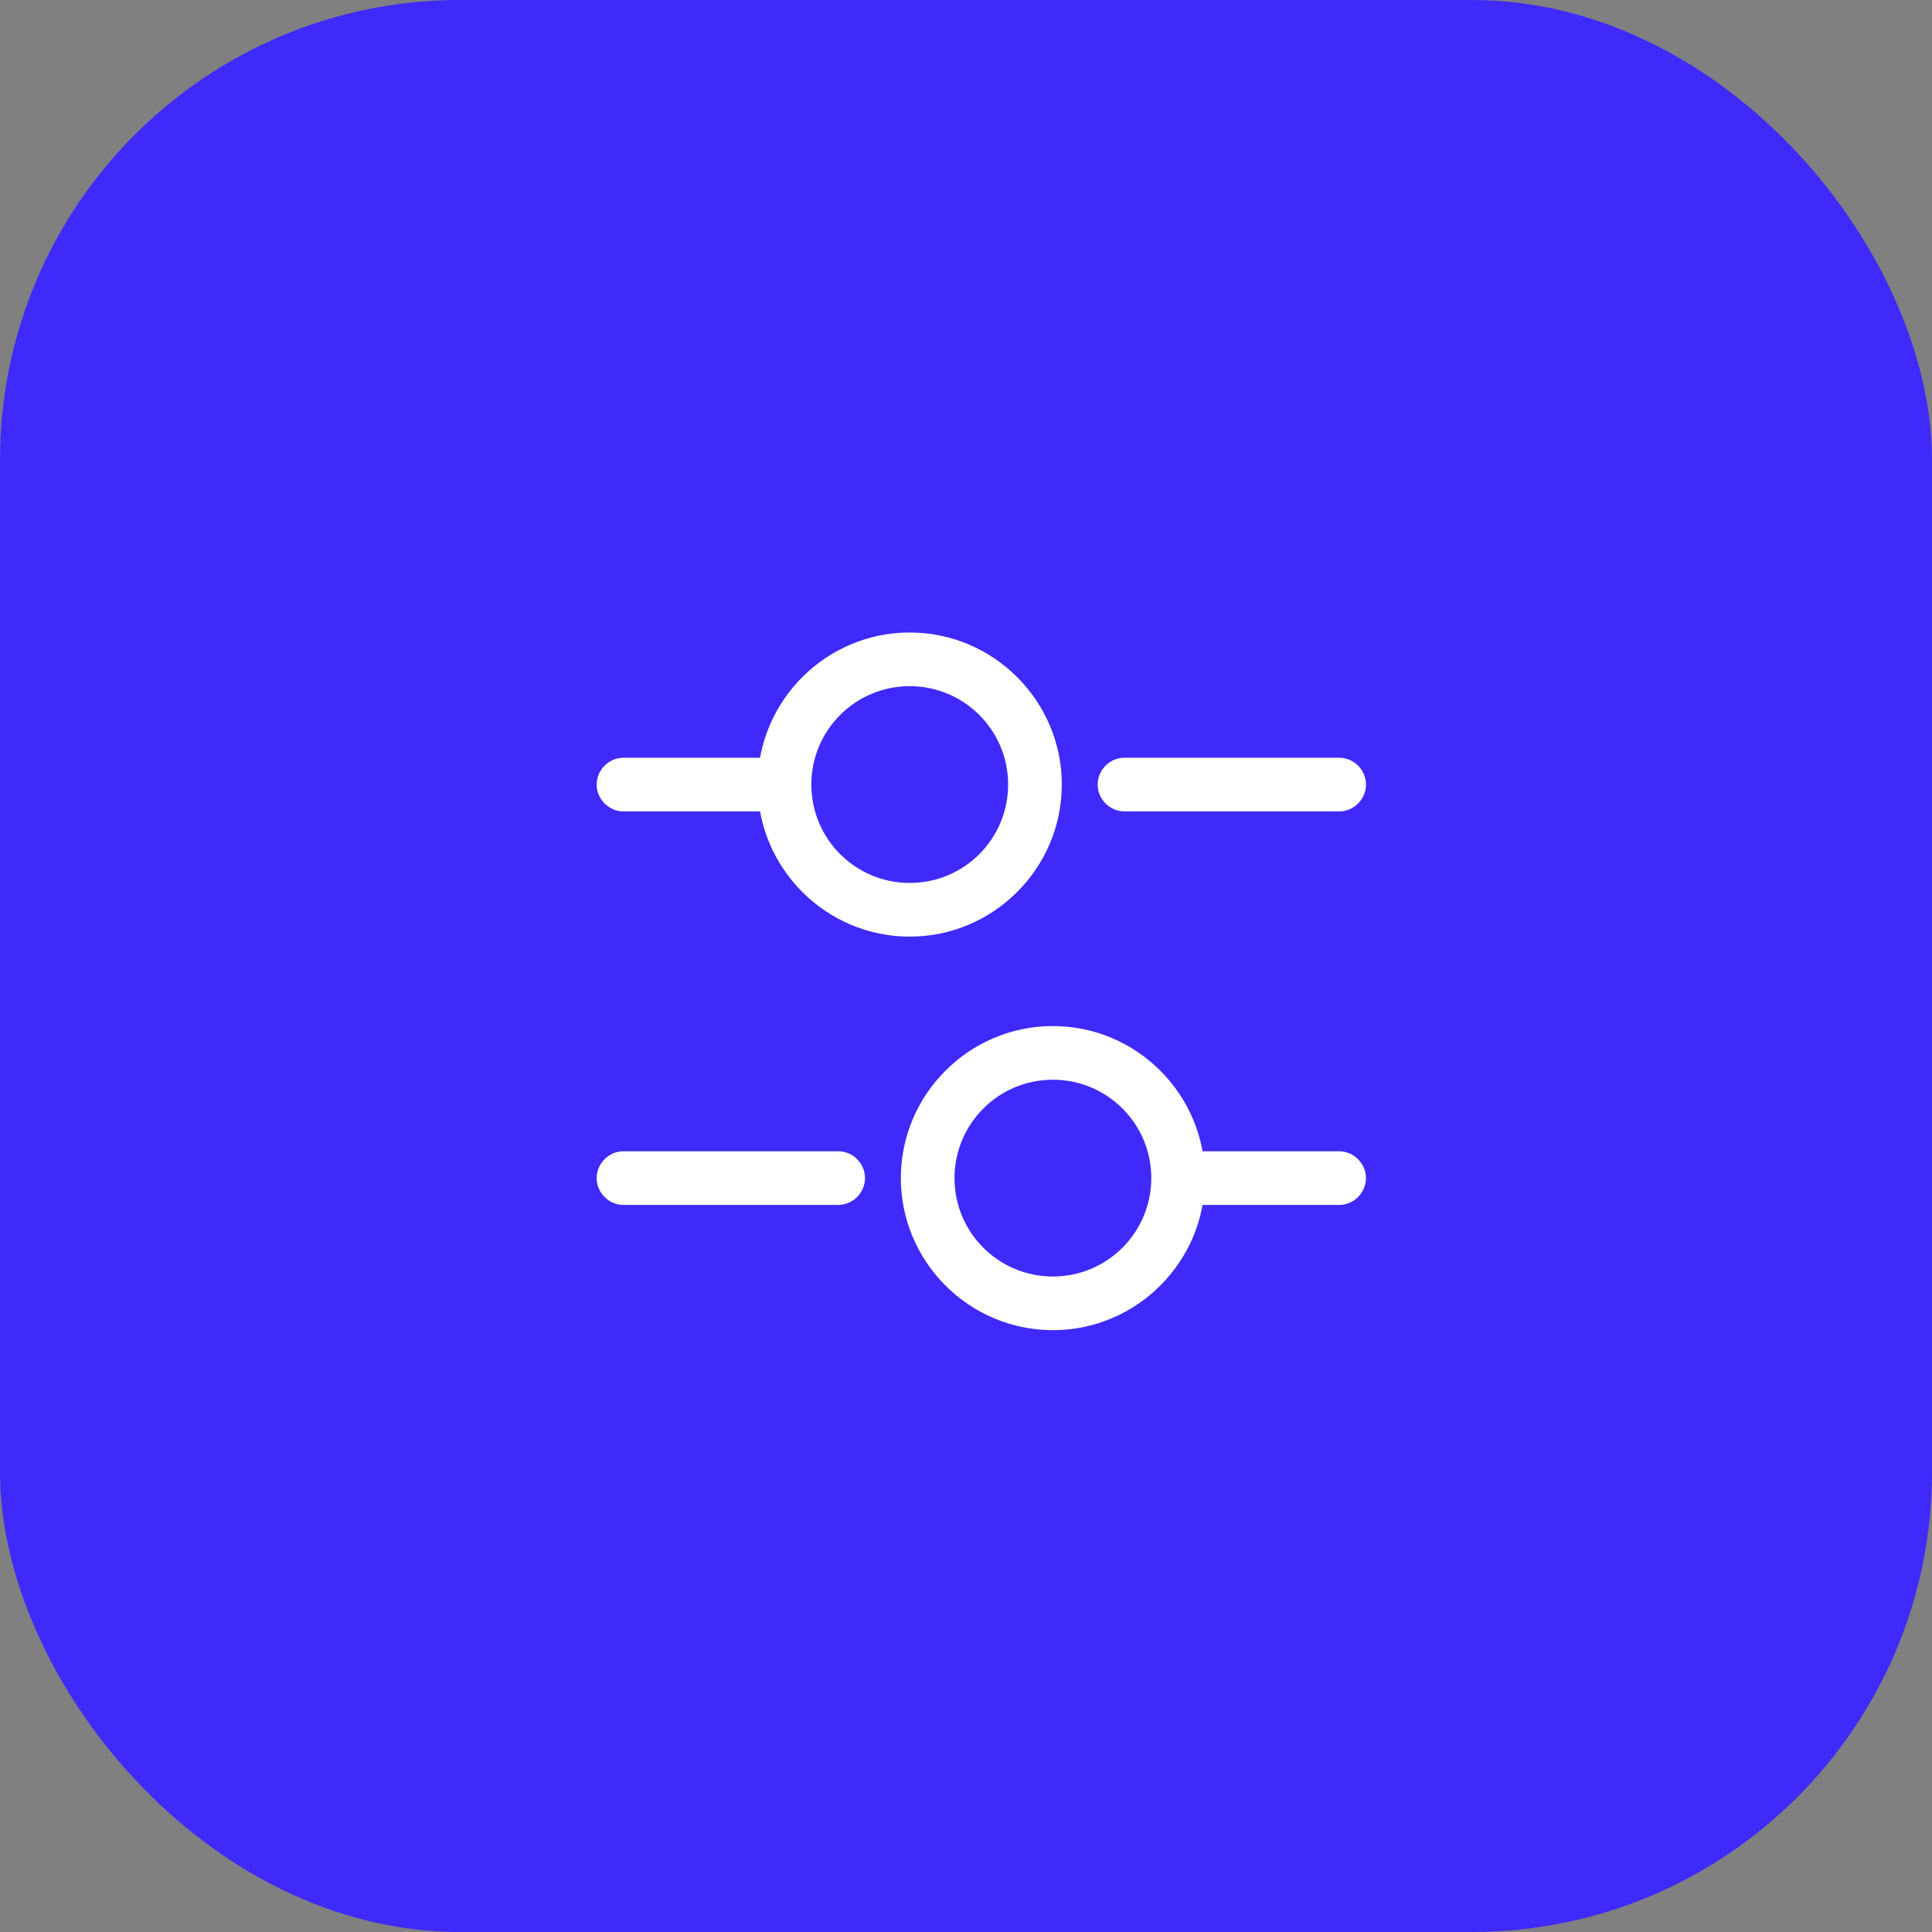
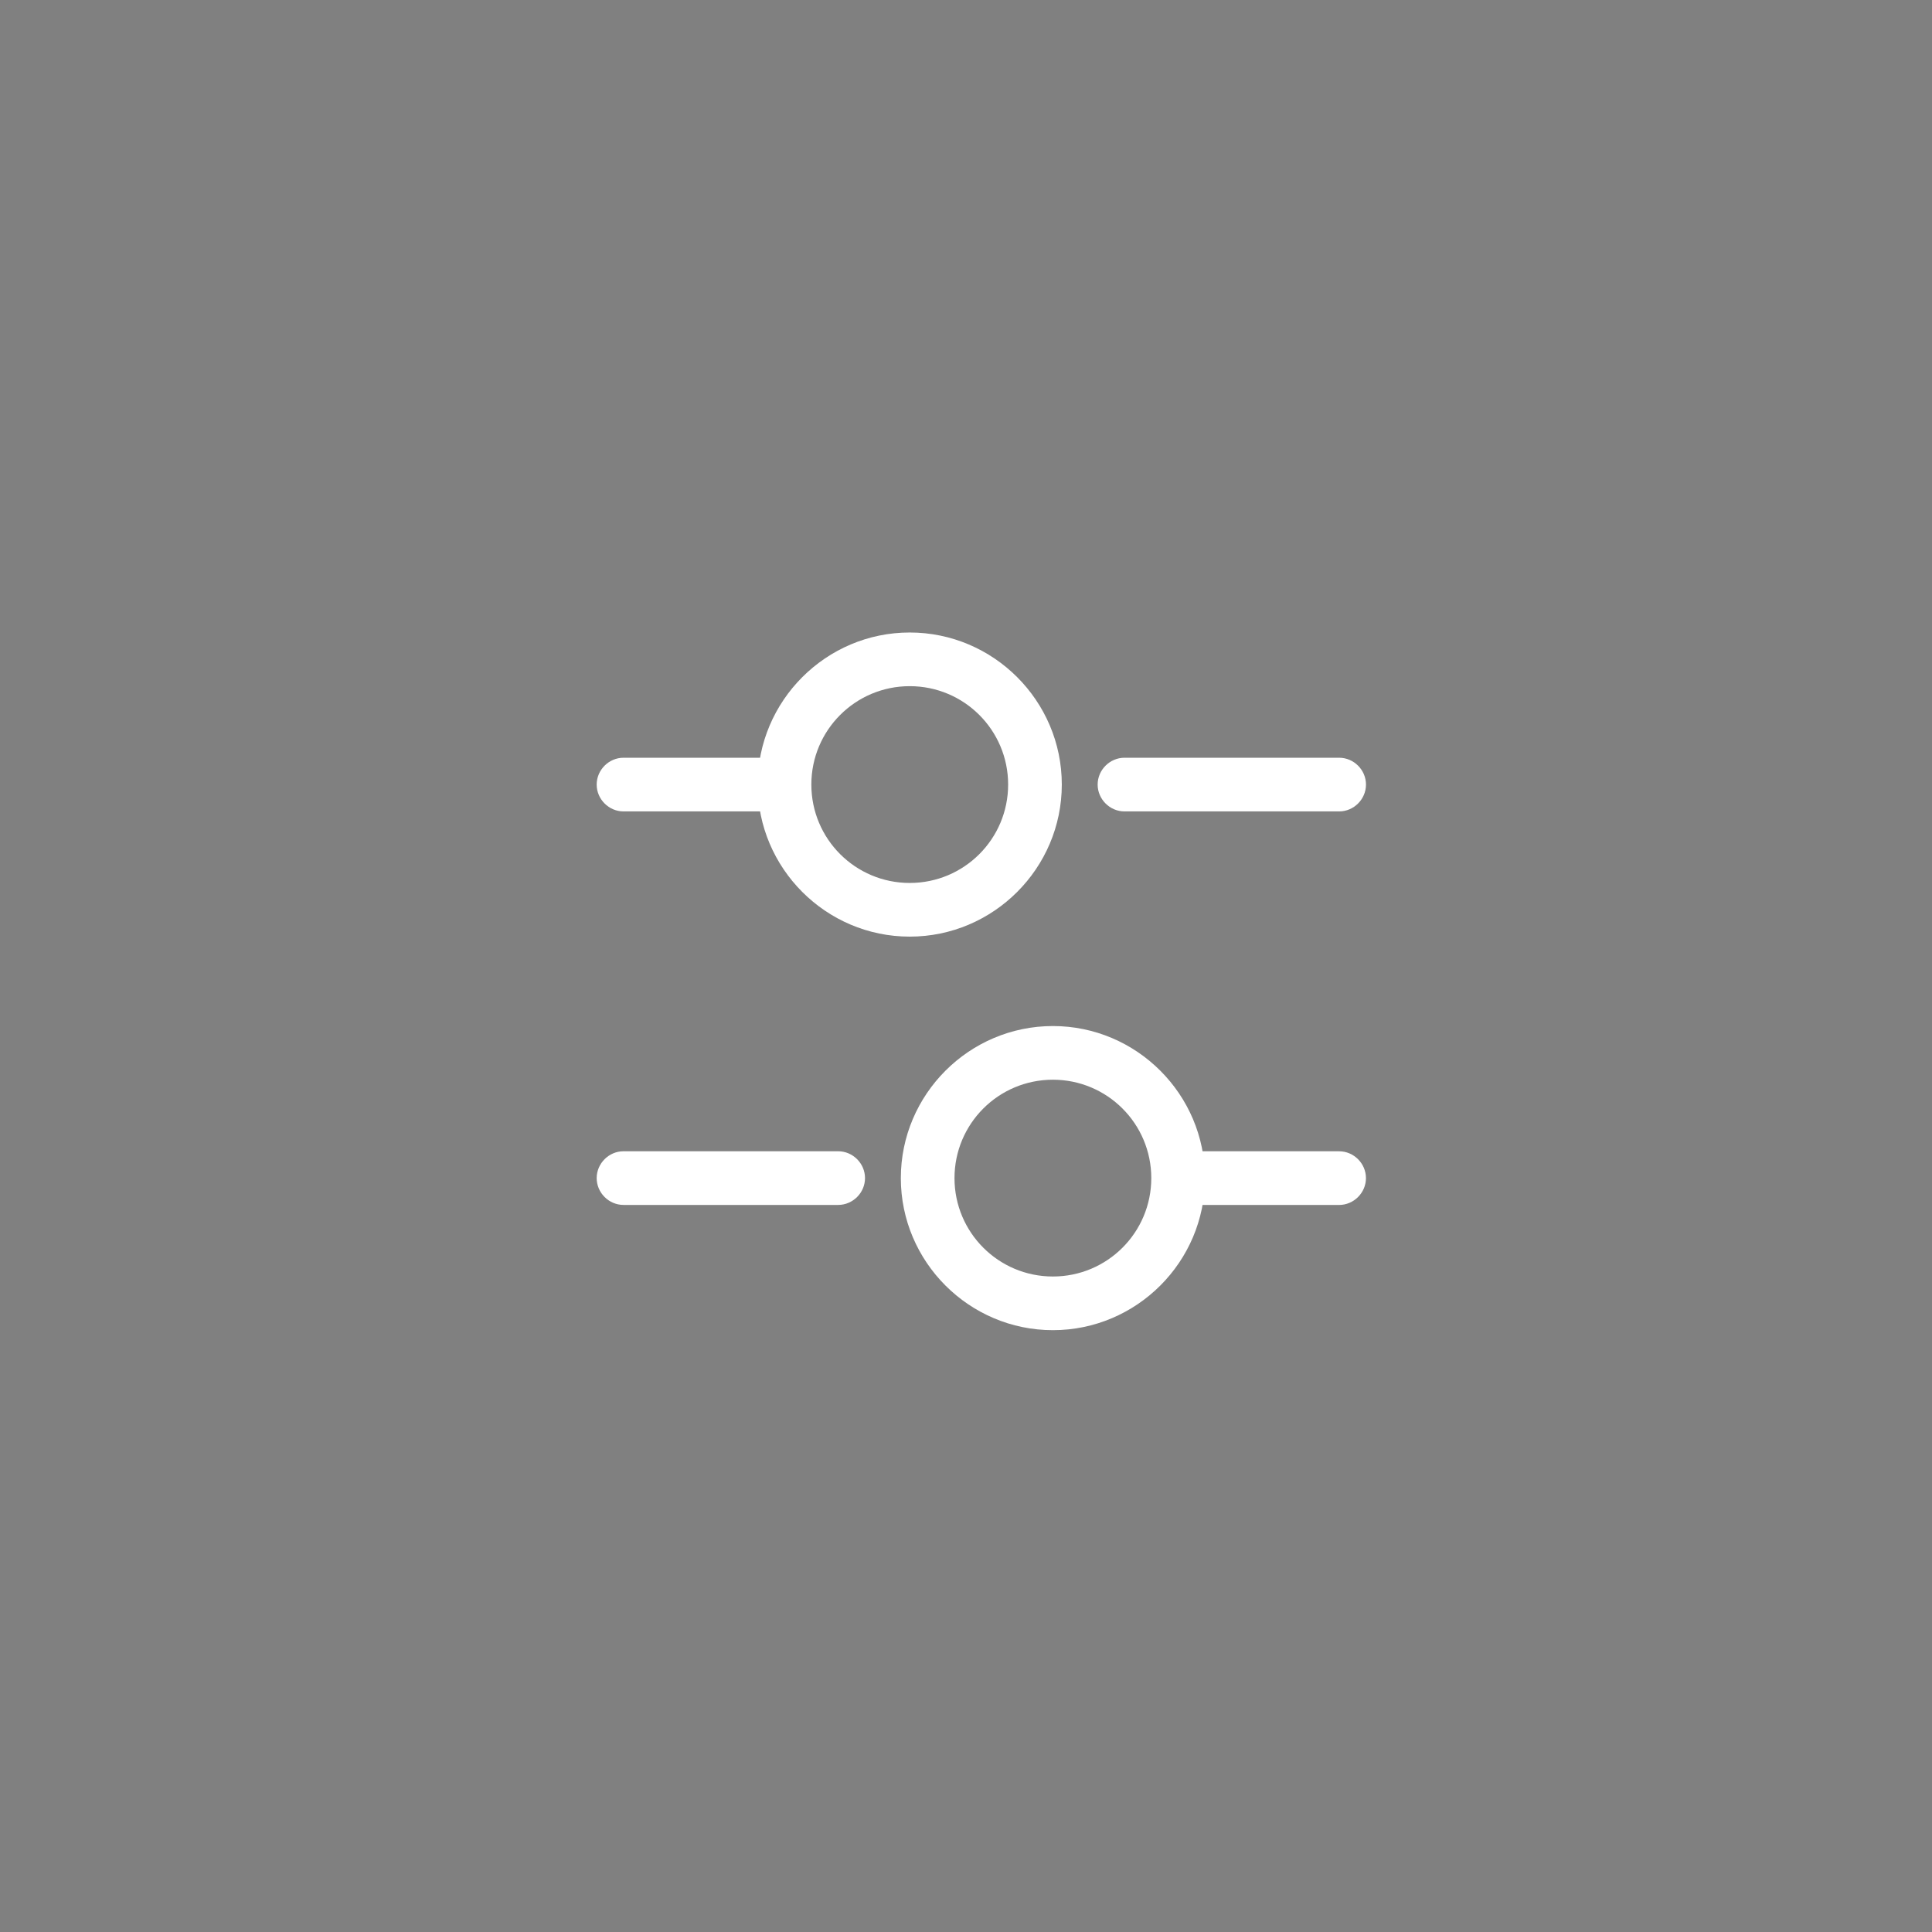
<svg xmlns="http://www.w3.org/2000/svg" width="63" height="63" viewBox="0 0 63 63" fill="none">
  <rect x="0" y="0" width="63" height="63" fill="#808080" stroke="none" />
-   <rect width="63" height="63" rx="15" fill="#3F2AFB" />
  <path d="M43.668 26.459H36.668C36.19 26.459 35.793 26.062 35.793 25.584C35.793 25.105 36.19 24.709 36.668 24.709H43.668C44.146 24.709 44.543 25.105 44.543 25.584C44.543 26.062 44.146 26.459 43.668 26.459Z" fill="white" />
  <path d="M24.999 26.459H20.332C19.854 26.459 19.457 26.062 19.457 25.584C19.457 25.105 19.854 24.709 20.332 24.709H24.999C25.477 24.709 25.874 25.105 25.874 25.584C25.874 26.062 25.477 26.459 24.999 26.459Z" fill="white" />
  <path d="M29.665 30.542C26.935 30.542 24.707 28.313 24.707 25.583C24.707 22.853 26.935 20.625 29.665 20.625C32.395 20.625 34.624 22.853 34.624 25.583C34.624 28.313 32.395 30.542 29.665 30.542ZM29.665 22.375C27.892 22.375 26.457 23.81 26.457 25.583C26.457 27.357 27.892 28.792 29.665 28.792C31.439 28.792 32.874 27.357 32.874 25.583C32.874 23.81 31.439 22.375 29.665 22.375Z" fill="white" />
  <path d="M43.667 39.292H39C38.522 39.292 38.125 38.895 38.125 38.417C38.125 37.938 38.522 37.542 39 37.542H43.667C44.145 37.542 44.542 37.938 44.542 38.417C44.542 38.895 44.145 39.292 43.667 39.292Z" fill="white" />
  <path d="M27.332 39.291H20.332C19.854 39.291 19.457 38.895 19.457 38.416C19.457 37.938 19.854 37.541 20.332 37.541H27.332C27.81 37.541 28.207 37.938 28.207 38.416C28.207 38.895 27.81 39.291 27.332 39.291Z" fill="white" />
  <path d="M34.333 43.375C31.603 43.375 29.375 41.147 29.375 38.417C29.375 35.687 31.603 33.458 34.333 33.458C37.063 33.458 39.292 35.687 39.292 38.417C39.292 41.147 37.063 43.375 34.333 43.375ZM34.333 35.208C32.56 35.208 31.125 36.643 31.125 38.417C31.125 40.19 32.56 41.625 34.333 41.625C36.107 41.625 37.542 40.19 37.542 38.417C37.542 36.643 36.107 35.208 34.333 35.208Z" fill="white" />
</svg>